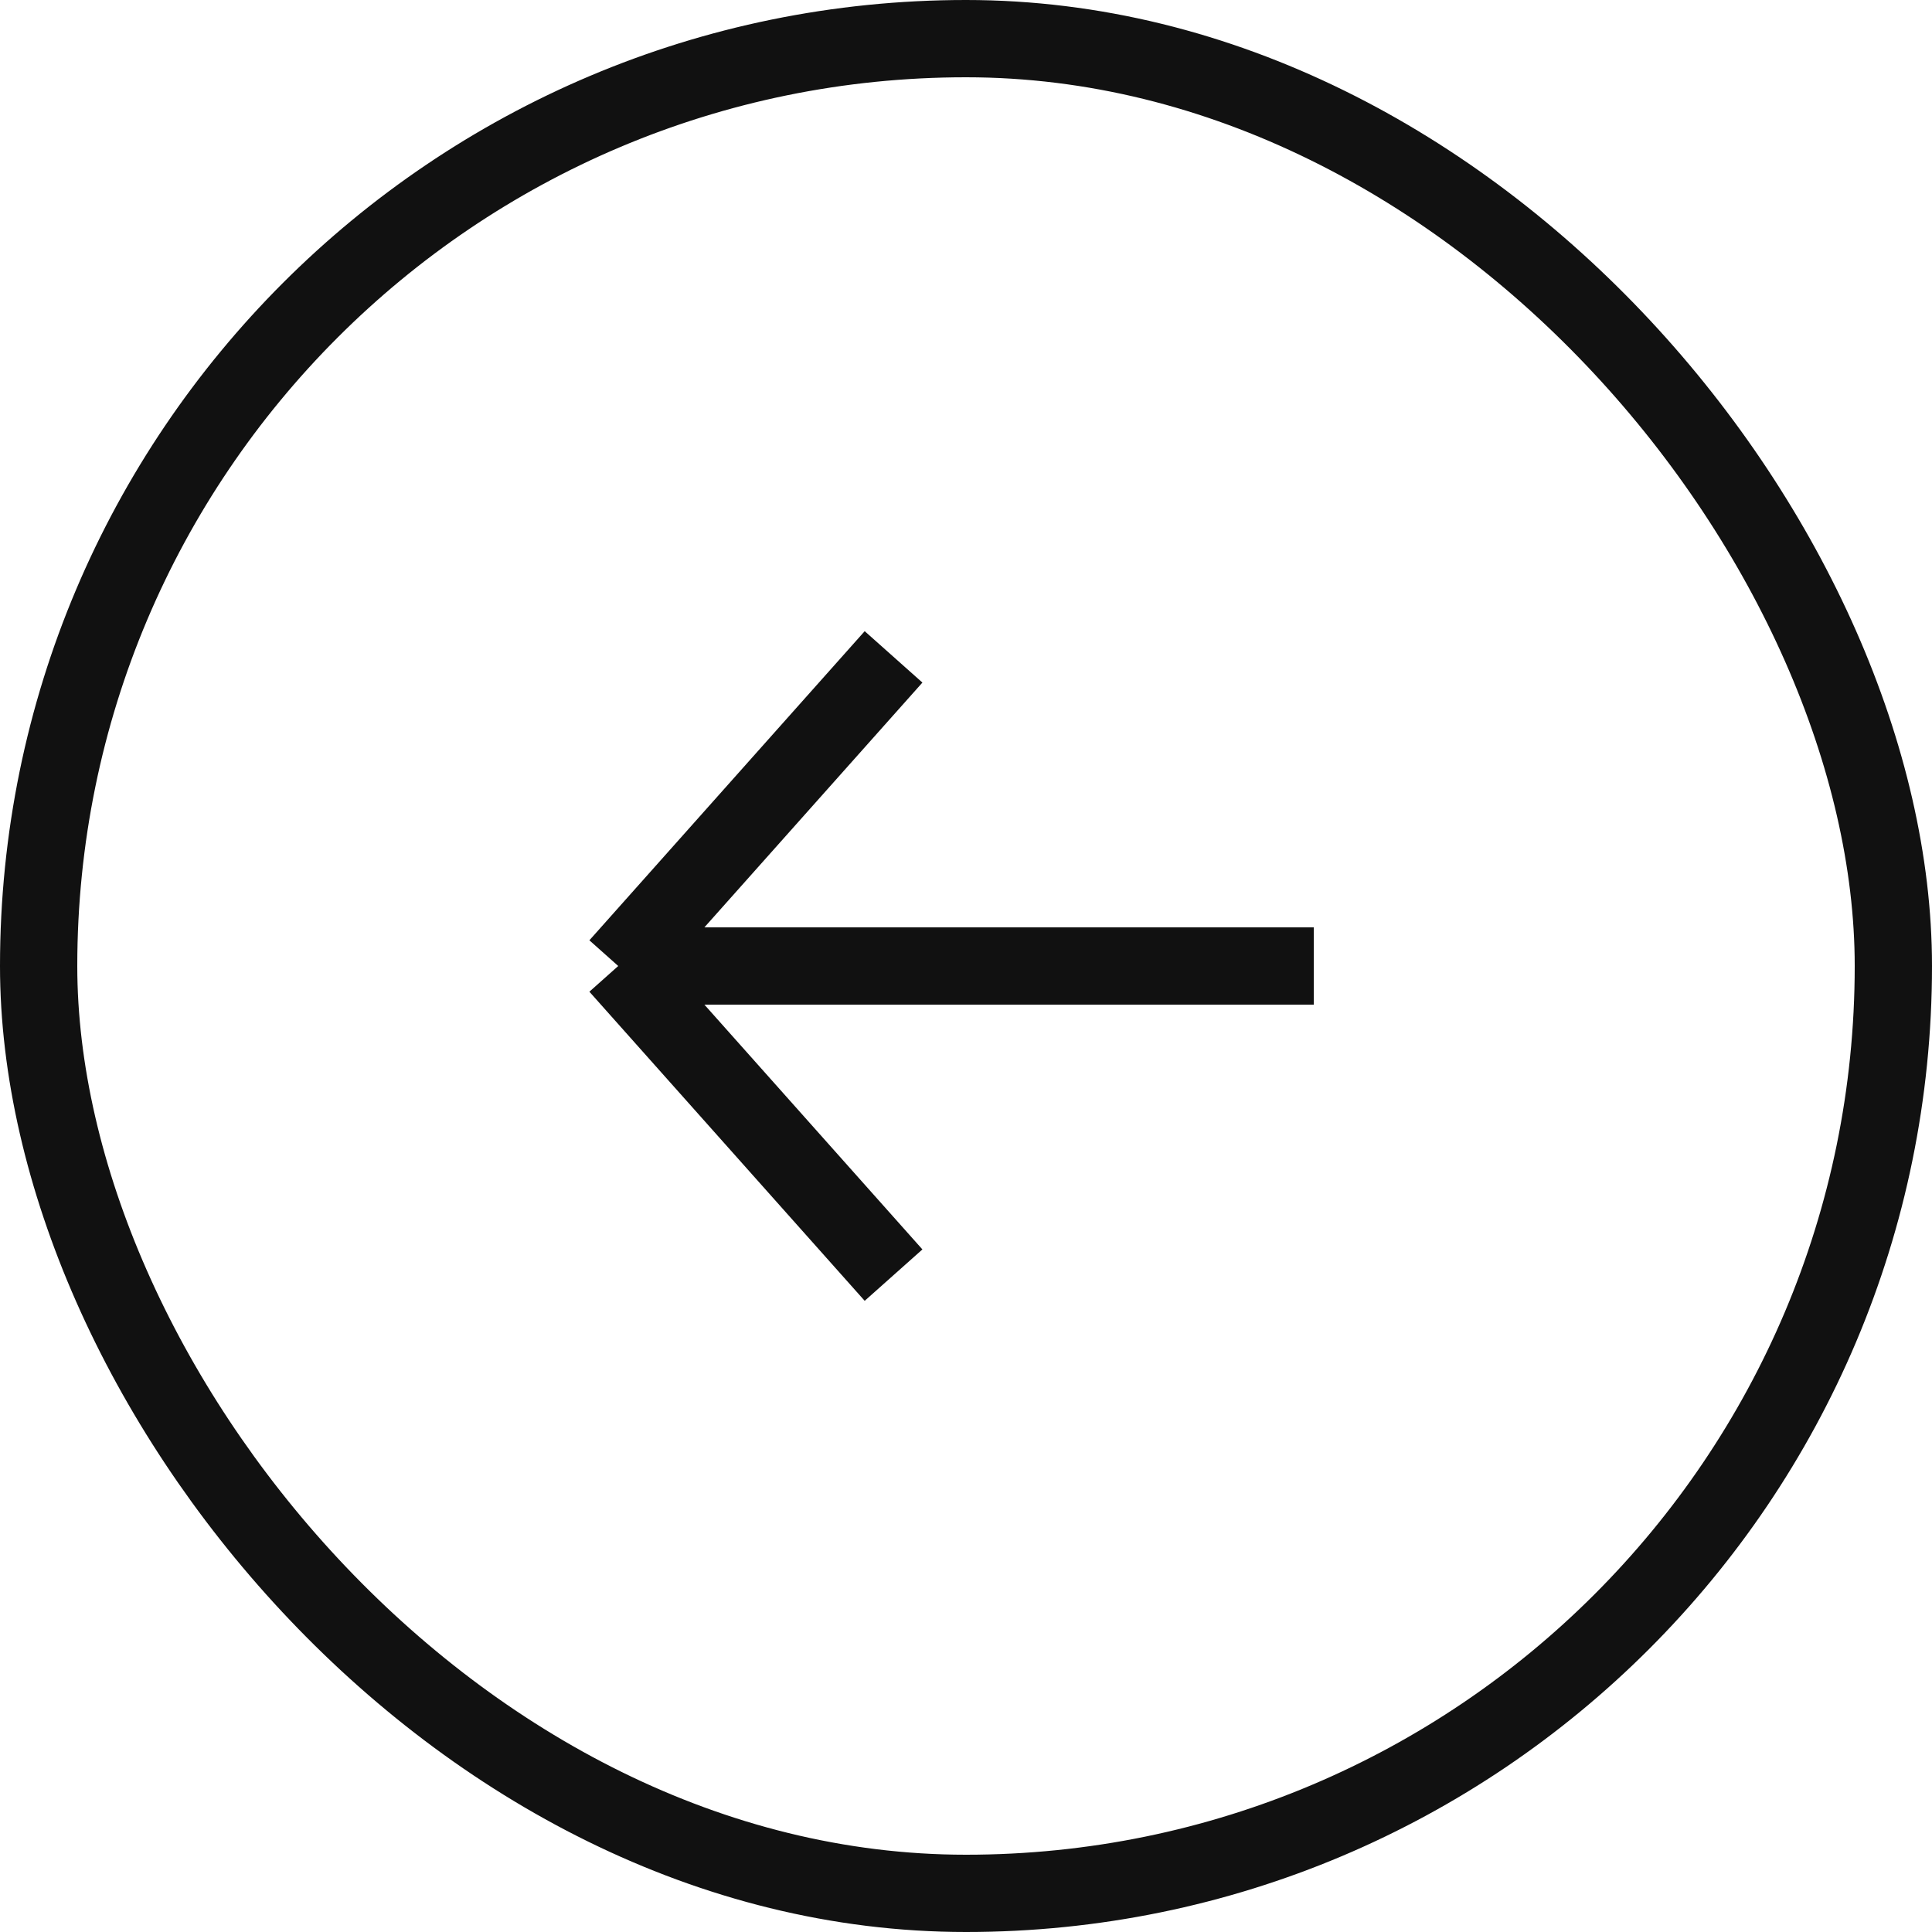
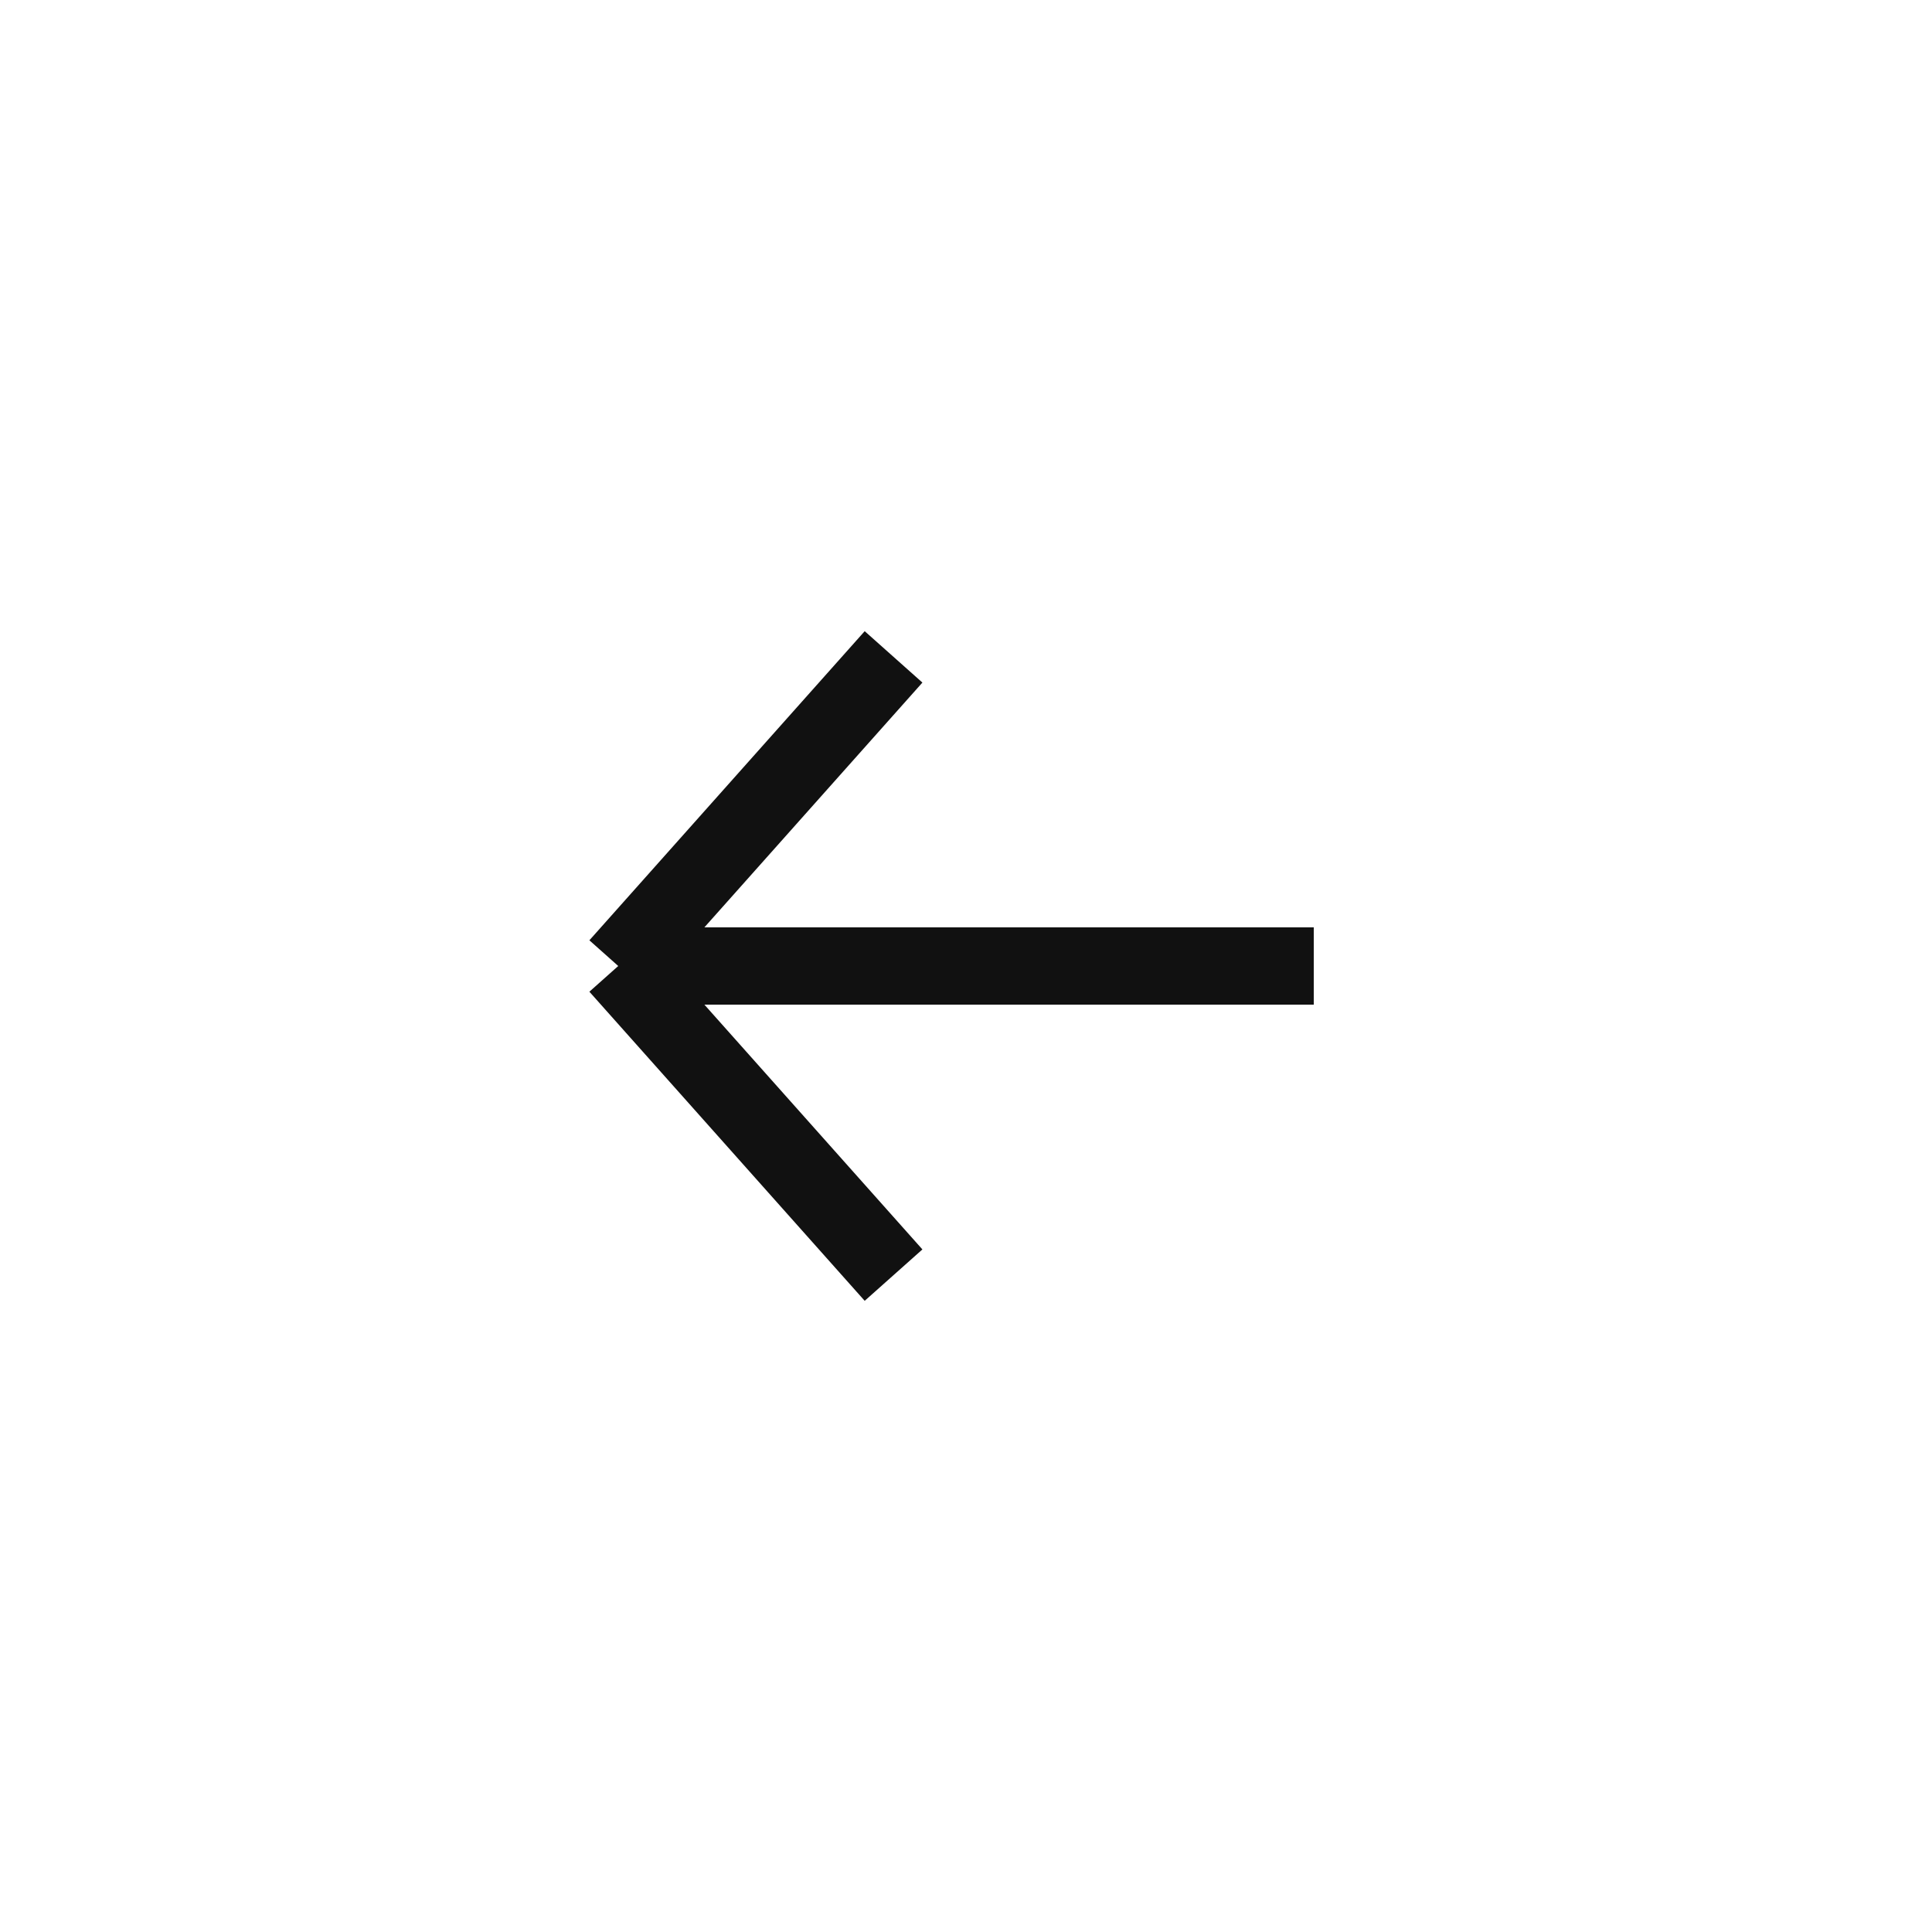
<svg xmlns="http://www.w3.org/2000/svg" width="50" height="50" viewBox="0 0 50 50" fill="none">
-   <rect x="1" y="1" width="48" height="48" rx="24" stroke="#111111" stroke-width="2" />
  <path d="M16 25L23.125 17M16 25L23.125 33M16 25L34 25" stroke="#111111" stroke-width="2" />
</svg>